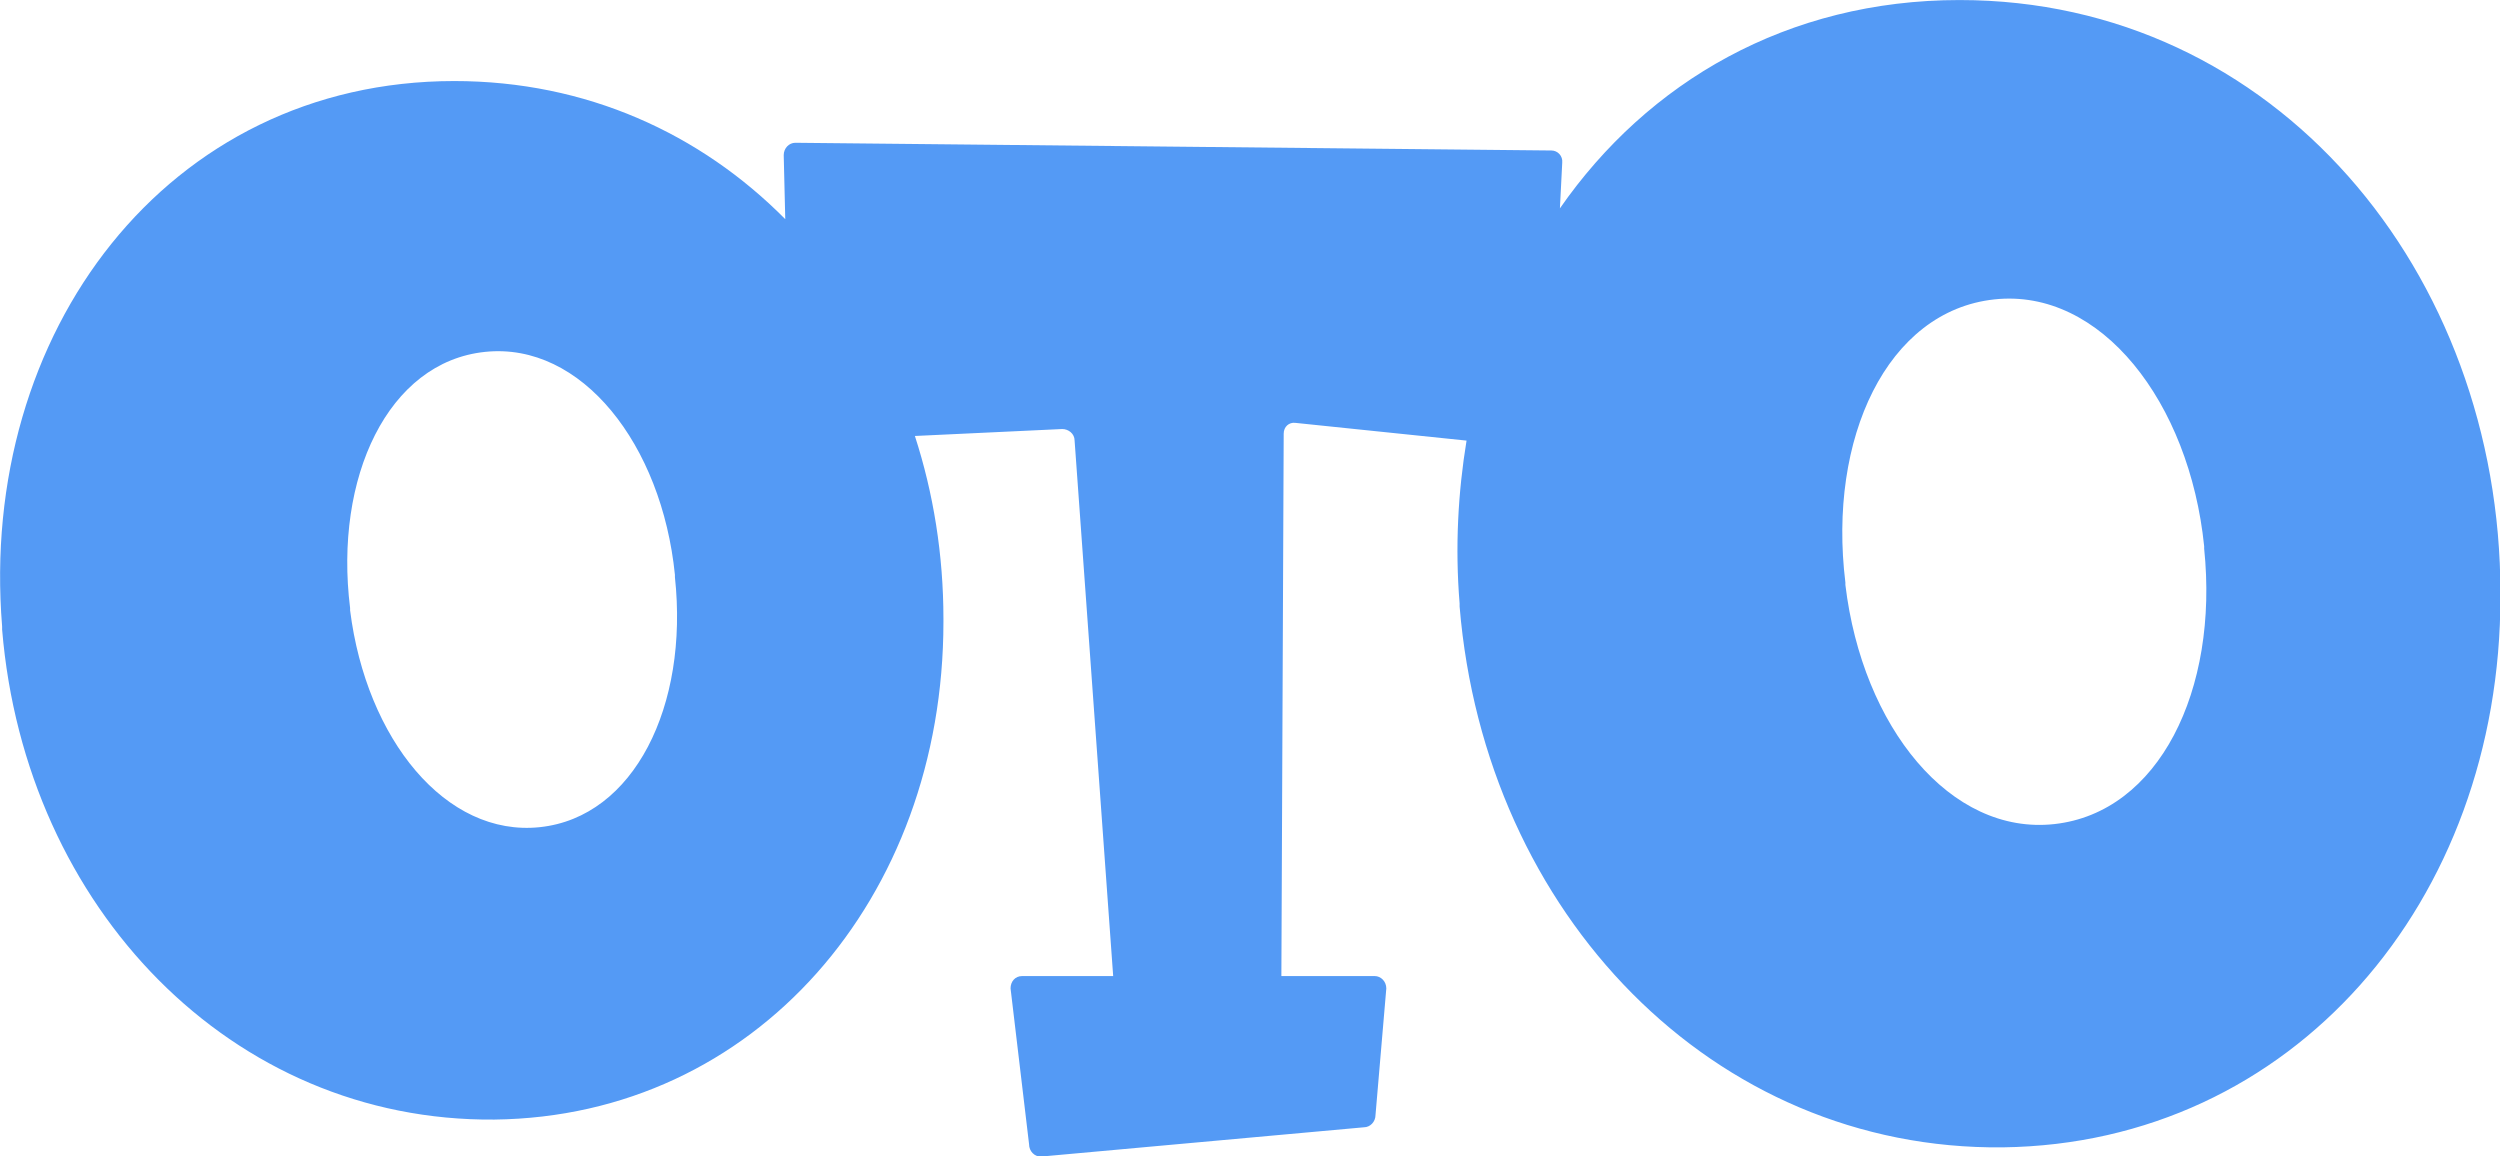
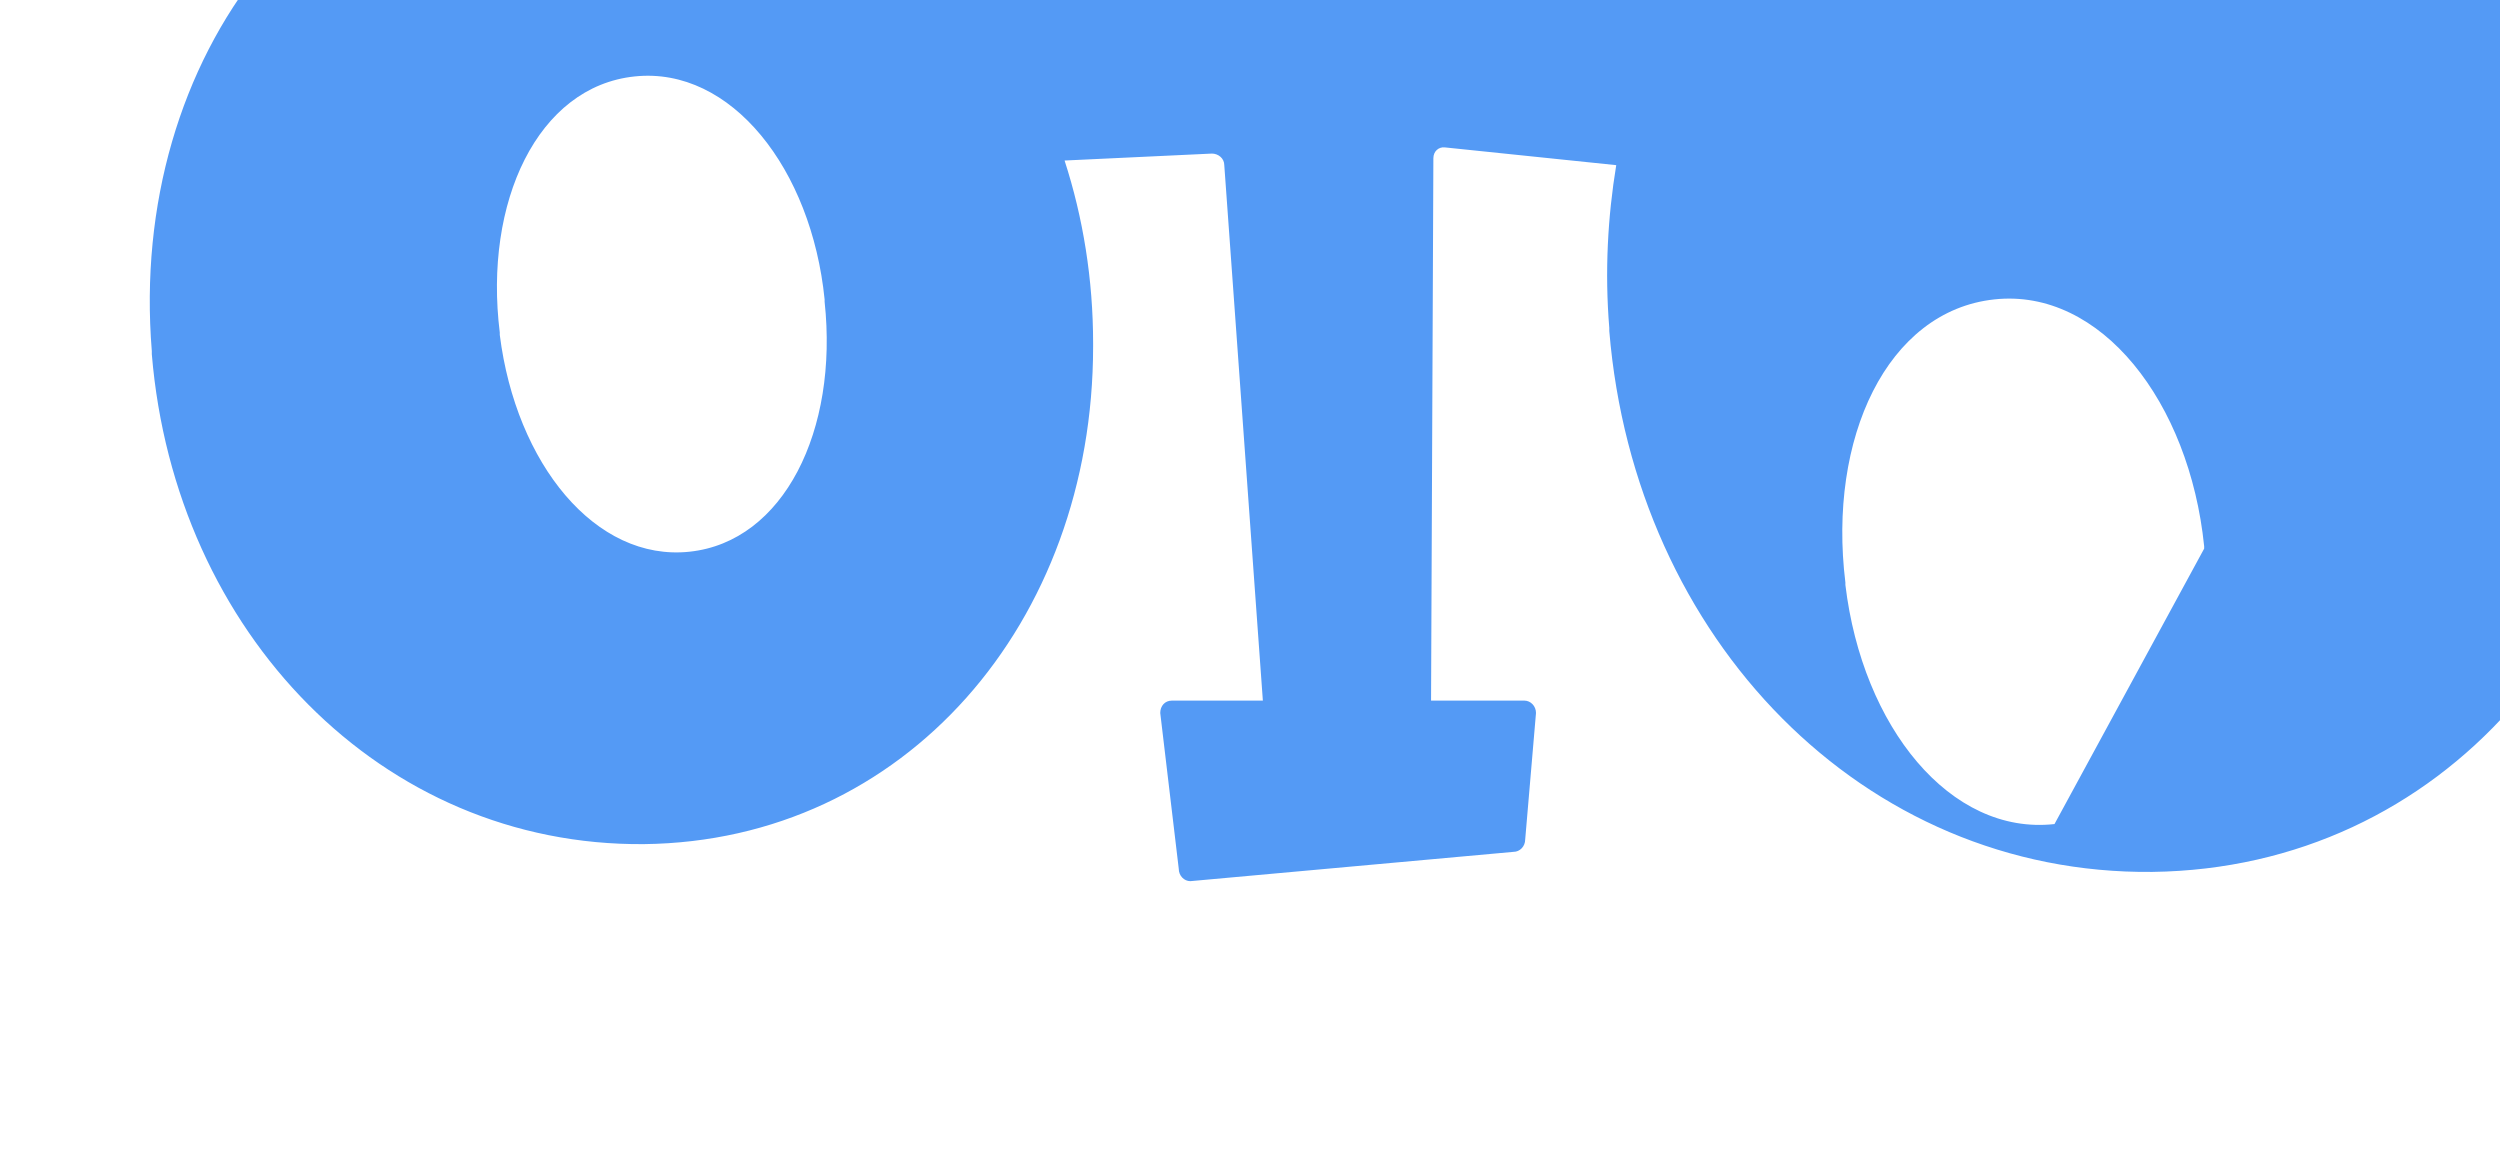
<svg xmlns="http://www.w3.org/2000/svg" version="1.1" viewBox="0 0 800 370.05" xml:space="preserve">
  <style type="text/css">
	.st0{fill:#549AF5;}
</style>
  <desc>Created with Sketch.</desc>
  <g transform="matrix(2.469 0 0 2.469 -204.74 -93.068)">
-     <path class="st0" d="m349.2 144.5c-13.5 1.5-24.9-12.6-27.1-31v-0.3c-2.3-18.7 5.4-35.2 19.3-36.7 13.8-1.5 25.3 13.3 27.2 32v0.3c1.9 18.4-5.9 34.2-19.4 35.7m-196.3 0.4c-12.2 1.3-22.5-11.4-24.6-28.1v-0.3c-2.1-16.9 4.9-31.9 17.5-33.2 12.5-1.3 22.9 12 24.6 28.9v0.3c1.8 16.7-5.3 31.1-17.5 32.4m184-107.2c-22.3 0-40.4 10.6-51.8 27l0.3-5.9c0.1-0.9-0.6-1.6-1.4-1.6l-98-1c-0.8 0-1.5 0.7-1.5 1.6l0.2 8.3c-11-11.1-25.8-17.9-42.9-17.9-37.2 0-61.7 32.6-58.6 70.7v0.4c3 36.1 29.8 63.8 63.8 63.5 33.8-0.4 58.2-28.7 58.2-64.5v-0.4c0-8.3-1.3-16.3-3.7-23.7l19.1-0.9c0.8 0 1.6 0.6 1.6 1.5l5 69.4h-11.8c-0.9 0-1.5 0.7-1.5 1.6l2.4 20.2c0 0.9 0.7 1.6 1.5 1.6l41.9-3.8c0.8 0 1.5-0.7 1.5-1.6l1.4-16.4c0-0.9-0.7-1.6-1.5-1.6h-12.1l0.3-70.3c0-0.9 0.7-1.5 1.5-1.4l22.2 2.3c-1.1 6.7-1.5 13.8-0.9 21.1v0.4c3.3 39.9 32.9 70.5 70.4 70.1 37.5-0.5 64.5-31.8 64.5-71.4v-0.4c0-41.6-29.2-76.9-70.1-76.9" fill="#549af5" Googl="true" />
+     <path class="st0" d="m349.2 144.5c-13.5 1.5-24.9-12.6-27.1-31v-0.3c-2.3-18.7 5.4-35.2 19.3-36.7 13.8-1.5 25.3 13.3 27.2 32v0.3m-196.3 0.4c-12.2 1.3-22.5-11.4-24.6-28.1v-0.3c-2.1-16.9 4.9-31.9 17.5-33.2 12.5-1.3 22.9 12 24.6 28.9v0.3c1.8 16.7-5.3 31.1-17.5 32.4m184-107.2c-22.3 0-40.4 10.6-51.8 27l0.3-5.9c0.1-0.9-0.6-1.6-1.4-1.6l-98-1c-0.8 0-1.5 0.7-1.5 1.6l0.2 8.3c-11-11.1-25.8-17.9-42.9-17.9-37.2 0-61.7 32.6-58.6 70.7v0.4c3 36.1 29.8 63.8 63.8 63.5 33.8-0.4 58.2-28.7 58.2-64.5v-0.4c0-8.3-1.3-16.3-3.7-23.7l19.1-0.9c0.8 0 1.6 0.6 1.6 1.5l5 69.4h-11.8c-0.9 0-1.5 0.7-1.5 1.6l2.4 20.2c0 0.9 0.7 1.6 1.5 1.6l41.9-3.8c0.8 0 1.5-0.7 1.5-1.6l1.4-16.4c0-0.9-0.7-1.6-1.5-1.6h-12.1l0.3-70.3c0-0.9 0.7-1.5 1.5-1.4l22.2 2.3c-1.1 6.7-1.5 13.8-0.9 21.1v0.4c3.3 39.9 32.9 70.5 70.4 70.1 37.5-0.5 64.5-31.8 64.5-71.4v-0.4c0-41.6-29.2-76.9-70.1-76.9" fill="#549af5" Googl="true" />
  </g>
</svg>